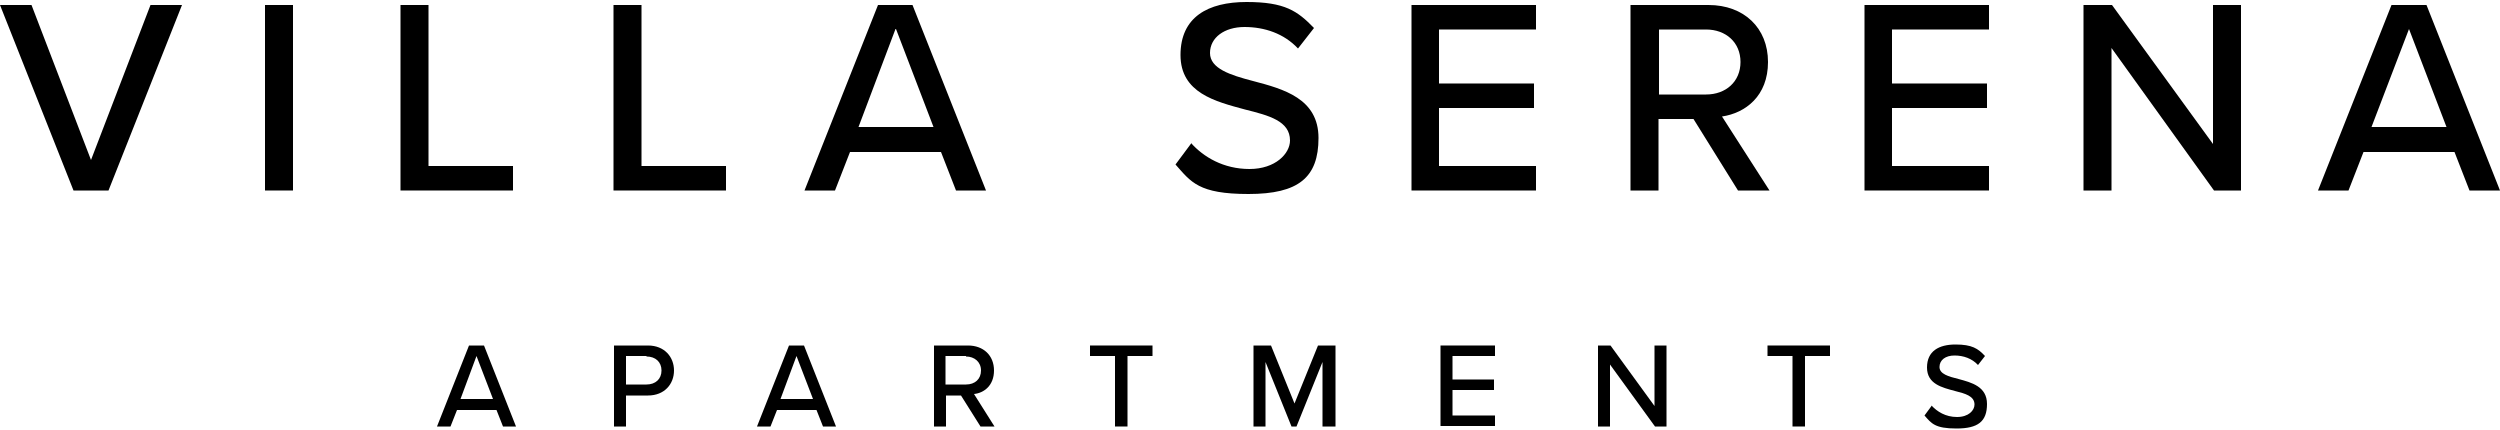
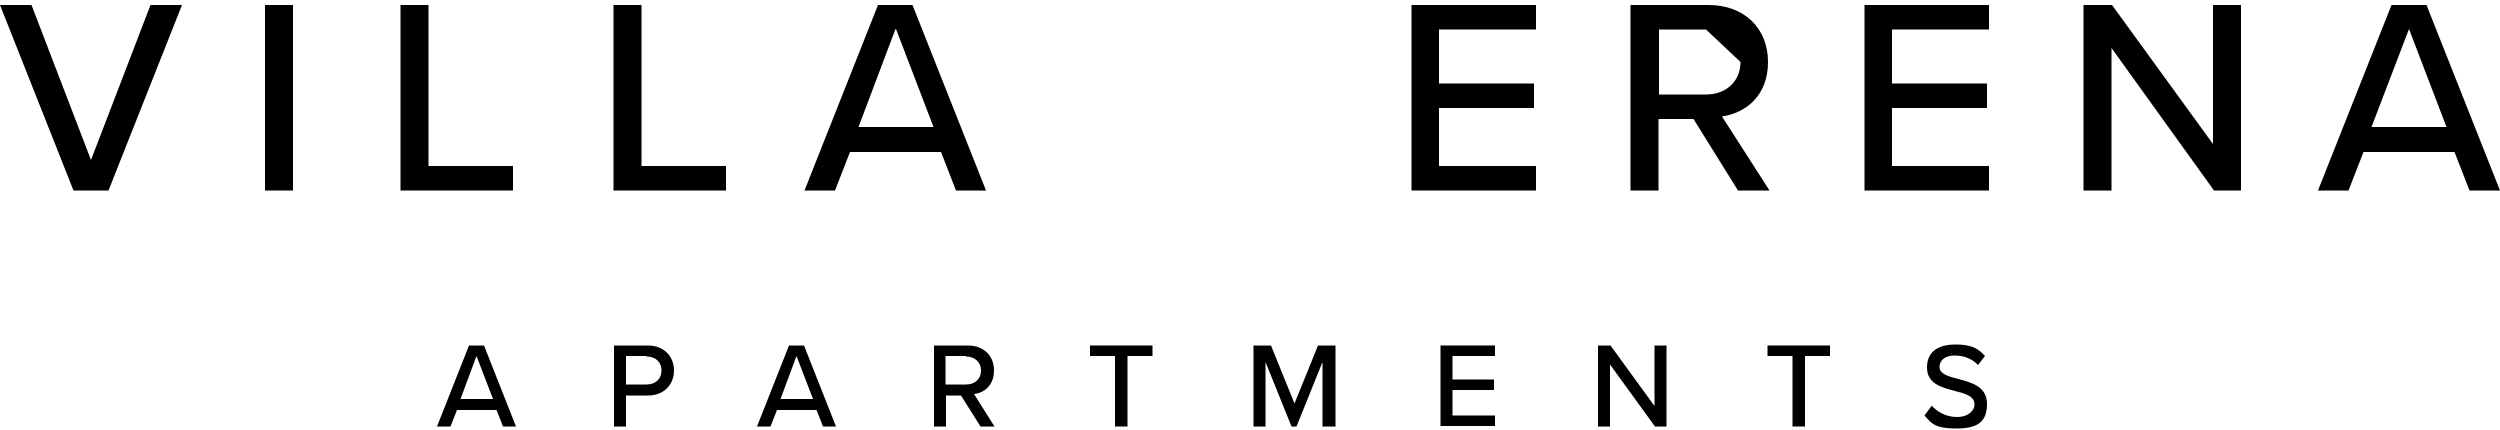
<svg xmlns="http://www.w3.org/2000/svg" id="logos" version="1.1" viewBox="0 0 500 86">
  <g>
    <path d="M14.7,38.1L0,1h6.3l11.9,31L30.1,1h6.3l-14.7,37.1h-7Z" />
    <path d="M53,38.1V1h5.6v37.1h-5.6Z" />
    <path d="M80.1,38.1V1h5.6v32.2h16.9v4.9h-22.4Z" />
    <path d="M122.7,38.1V1h5.6v32.2h16.9v4.9h-22.4Z" />
    <path d="M191.2,38.1l-3-7.7h-18.2l-3,7.7h-6.1L175.6,1h6.9l14.7,37.1h-6.1,0ZM179.1,5.8l-7.4,19.6h15l-7.5-19.6h0Z" />
-     <path d="M238.2,28.6c2.5,2.8,6.5,5.2,11.7,5.2s8.1-3.1,8.1-5.7c0-3.9-4.2-5-9-6.2-5.9-1.6-12.9-3.3-12.9-10.9S241.6.4,249.3.4s10.2,1.8,13.5,5.2l-3.2,4.1c-2.8-3-6.7-4.3-10.7-4.3s-6.9,2.1-6.9,5.2,4,4.4,8.6,5.6c6.1,1.6,13.1,3.5,13.1,11.4s-4,11.2-14,11.2-11.5-2.4-14.6-5.9l3.2-4.3h0Z" />
    <path d="M282.3,38.1V1h24.9v4.9h-19.4v10.8h19v4.9h-19v11.6h19.4v4.9h-24.9,0Z" />
-     <path d="M347.6,38.1l-8.9-14.3h-7v14.3h-5.6V1h15.6c7.1,0,11.9,4.6,11.9,11.4s-4.5,10.2-9.2,10.9l9.5,14.8h-6.5,0ZM341.2,5.9h-9.4v13h9.4c4,0,6.9-2.6,6.9-6.5s-2.9-6.5-6.9-6.5Z" />
+     <path d="M347.6,38.1l-8.9-14.3h-7v14.3h-5.6V1h15.6c7.1,0,11.9,4.6,11.9,11.4s-4.5,10.2-9.2,10.9l9.5,14.8h-6.5,0ZM341.2,5.9h-9.4v13h9.4c4,0,6.9-2.6,6.9-6.5Z" />
    <path d="M372.9,38.1V1h24.9v4.9h-19.4v10.8h19v4.9h-19v11.6h19.4v4.9h-24.9,0Z" />
    <path d="M442.8,38.1l-20.5-28.5v28.5h-5.6V1h5.7l20.2,27.8V1h5.6v37.1h-5.4,0Z" />
    <path d="M493.9,38.1l-3-7.7h-18.2l-3,7.7h-6.1l14.7-37.1h7l14.7,37.1h-6.1,0ZM481.8,5.8l-7.5,19.6h15l-7.5-19.6h0Z" />
  </g>
  <g>
    <path d="M100.6,85.3l-1.3-3.3h-7.9l-1.3,3.3h-2.7l6.4-16.2h3l6.4,16.2s-2.7,0-2.7,0ZM95.3,71.2l-3.2,8.6h6.5l-3.3-8.6Z" />
    <path d="M122.8,85.3v-16.2h6.8c3.3,0,5.2,2.3,5.2,5s-1.9,5-5.2,5h-4.4v6.2h-2.4,0ZM129.3,71.2h-4.1v5.7h4.1c1.8,0,3-1.1,3-2.8s-1.2-2.8-3-2.8Z" />
    <path d="M164.6,85.3l-1.3-3.3h-7.9l-1.3,3.3h-2.7l6.4-16.2h3l6.4,16.2s-2.7,0-2.7,0ZM159.3,71.2l-3.2,8.6h6.5l-3.3-8.6Z" />
    <path d="M196.1,85.3l-3.9-6.2h-3v6.2h-2.4v-16.2h6.8c3.1,0,5.2,2,5.2,5s-2,4.5-4,4.7l4.1,6.5h-2.8ZM193.2,71.2h-4.1v5.7h4.1c1.8,0,3-1.1,3-2.8s-1.3-2.8-3-2.8Z" />
    <path d="M223,85.3v-14.1h-5v-2.1h12.5v2.1h-5v14.1h-2.4Z" />
    <path d="M264.5,85.3v-12.9l-5.2,12.9h-1l-5.2-12.9v12.9h-2.4v-16.2h3.5l4.7,11.6,4.7-11.6h3.5v16.2h-2.4Z" />
    <path d="M288.1,85.3v-16.2h10.9v2.1h-8.5v4.7h8.3v2.1h-8.3v5.1h8.5v2.1h-10.9Z" />
    <path d="M331,85.3l-9-12.4v12.4h-2.4v-16.2h2.5l8.8,12.1v-12.1h2.4v16.2h-2.4,0Z" />
    <path d="M358.5,85.3v-14.1h-5v-2.1h12.5v2.1h-5v14.1h-2.4Z" />
    <path d="M386.3,81.1c1.1,1.2,2.8,2.3,5.1,2.3s3.5-1.3,3.5-2.5c0-1.7-1.9-2.2-3.9-2.7-2.6-.7-5.6-1.4-5.6-4.7s2.4-4.6,5.7-4.6,4.5.8,5.9,2.3l-1.4,1.8c-1.2-1.3-2.9-1.9-4.7-1.9s-3,.9-3,2.3,1.8,1.9,3.8,2.4c2.6.7,5.7,1.5,5.7,5s-1.8,4.9-6.1,4.9-5-1-6.4-2.6l1.4-1.9h0Z" />
  </g>
</svg>